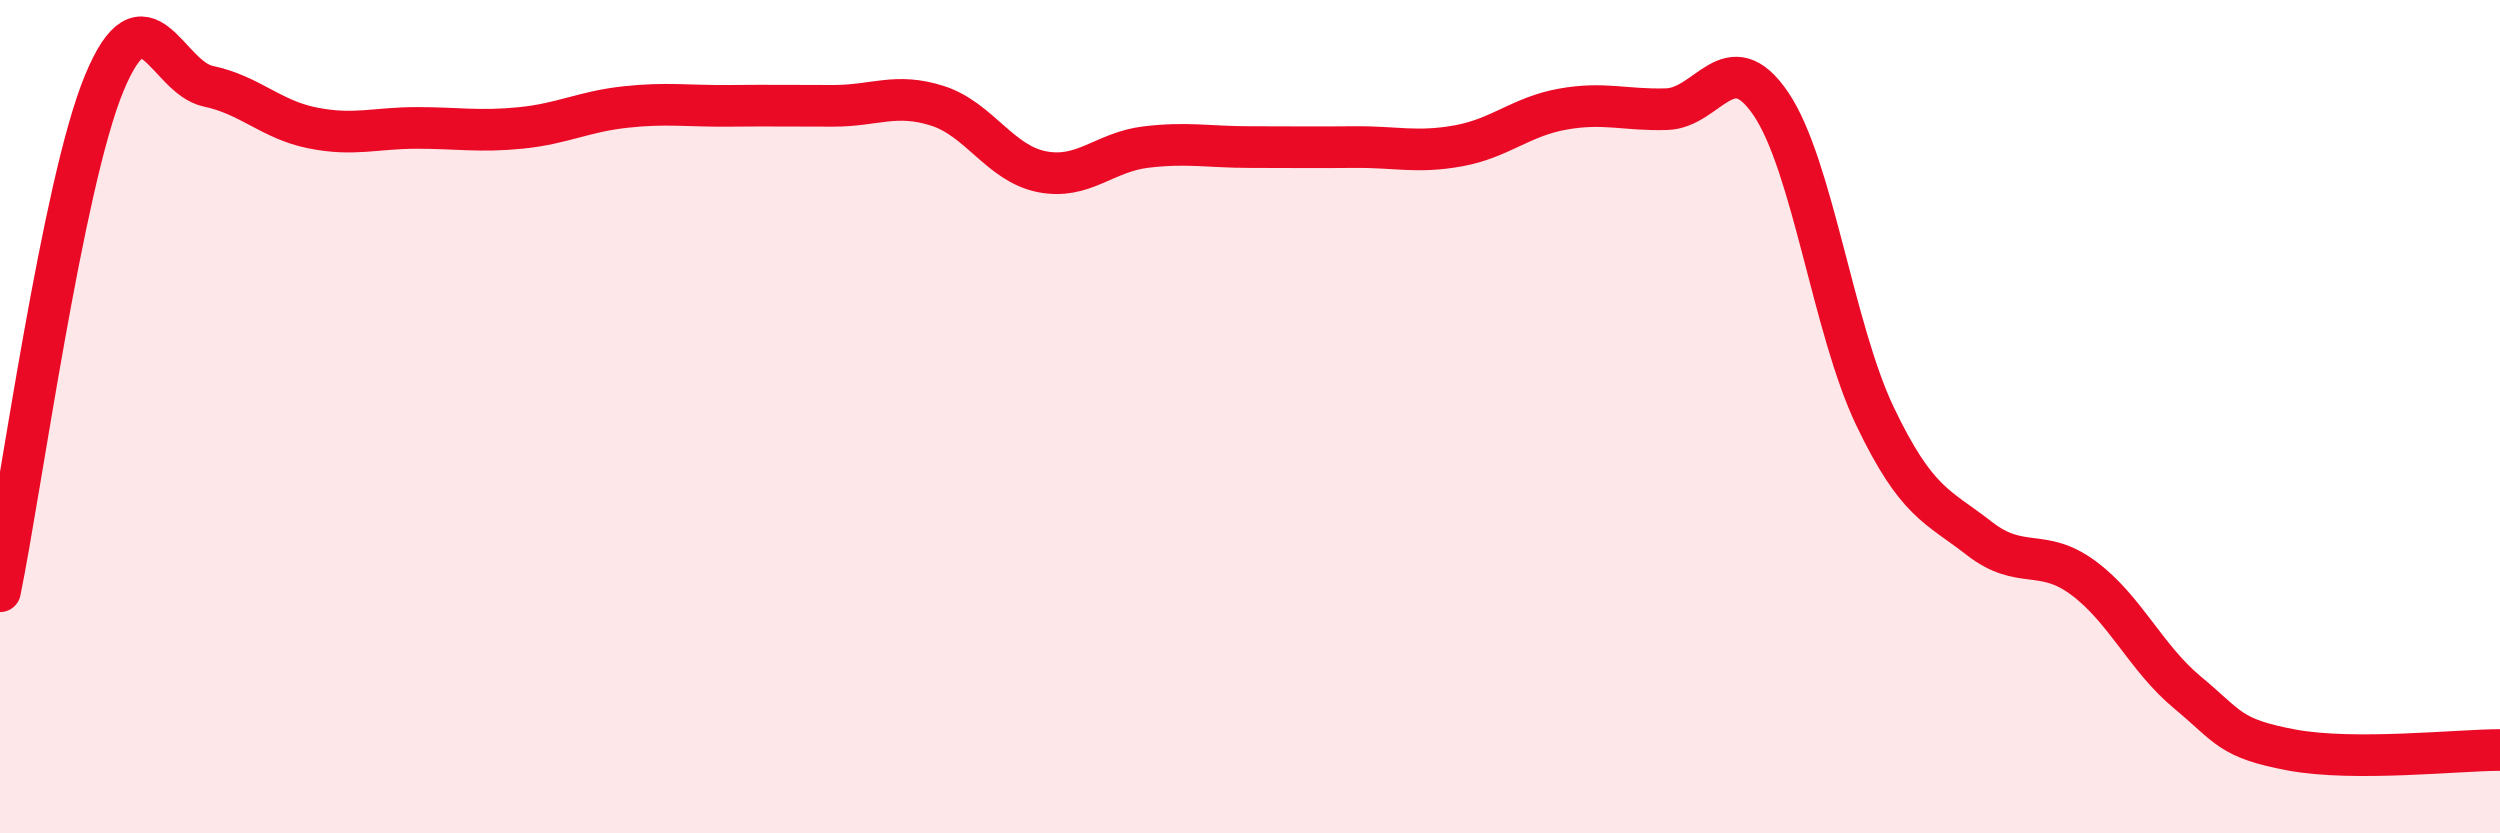
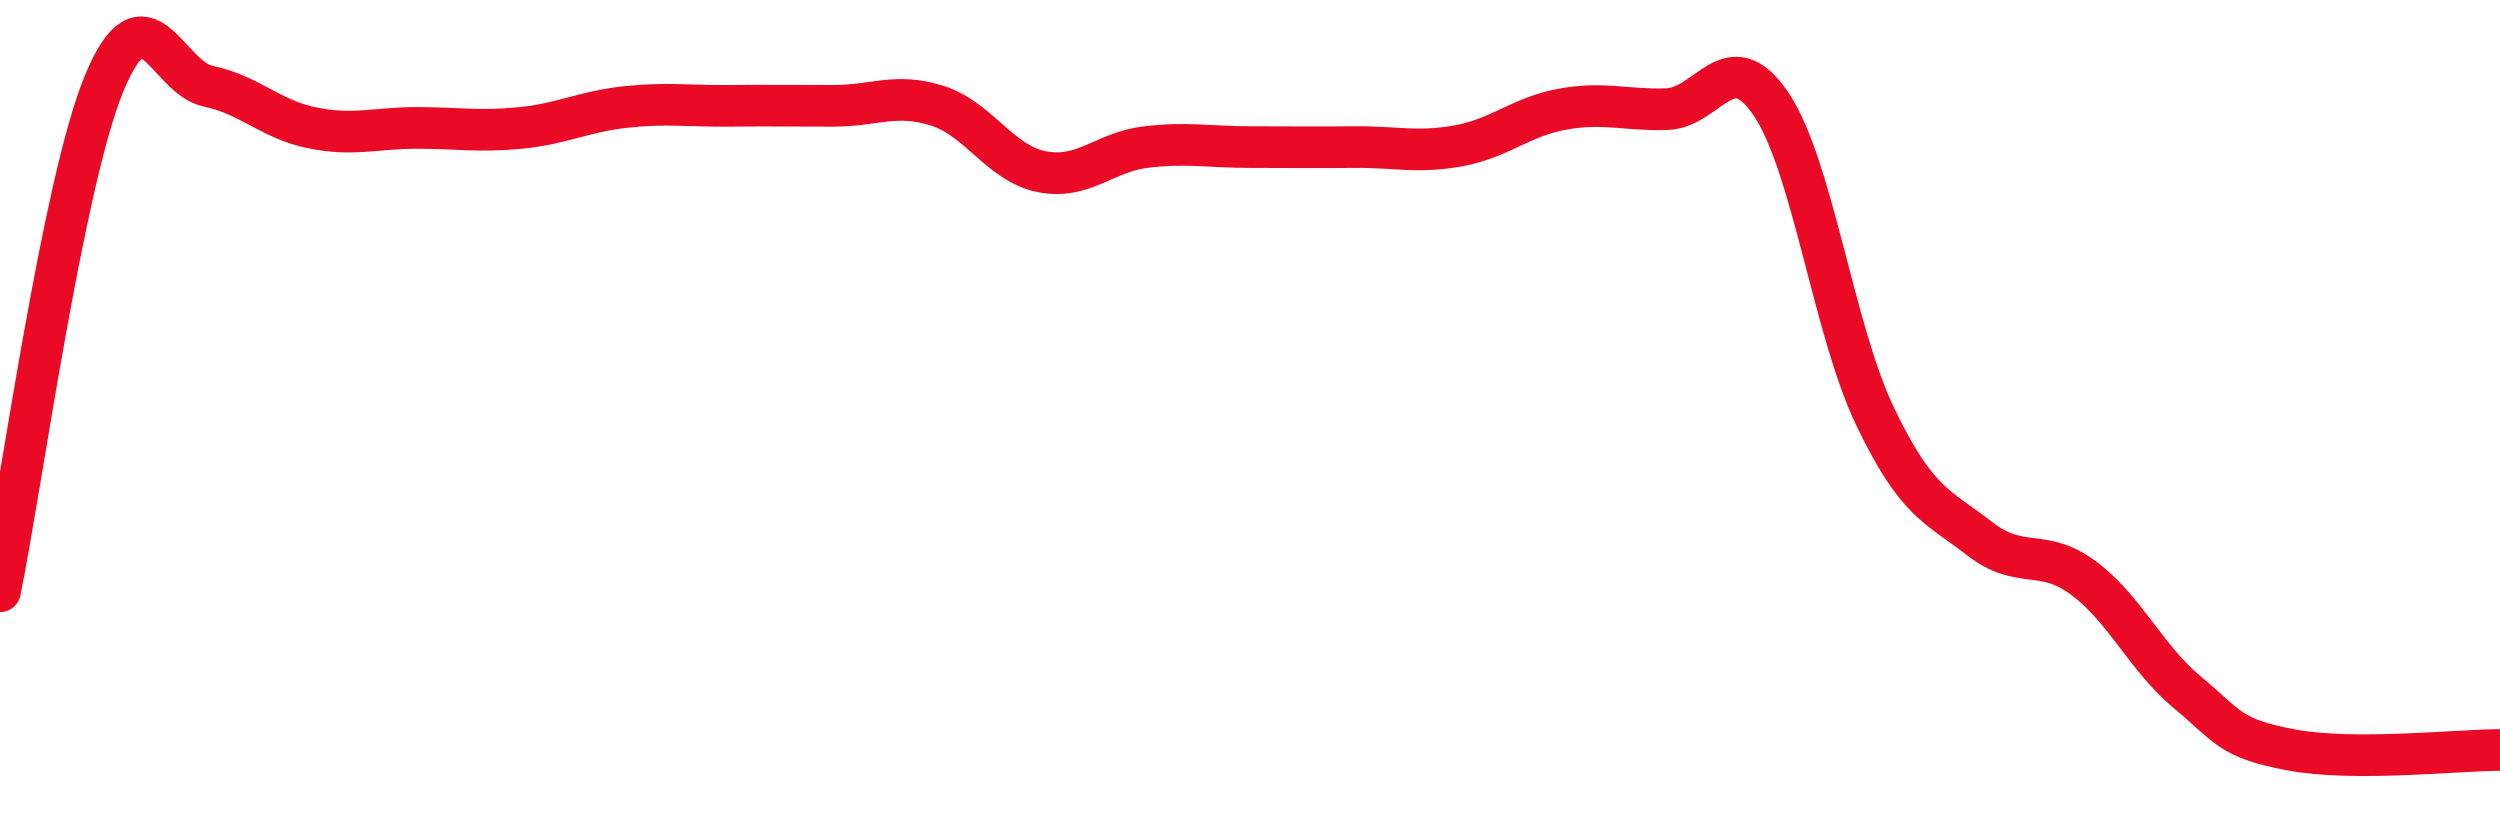
<svg xmlns="http://www.w3.org/2000/svg" width="60" height="20" viewBox="0 0 60 20">
-   <path d="M 0,14.19 C 0.5,11.75 1.5,4.42 2.5,2 C 3.5,-0.42 4,1.86 5,2.07 C 6,2.28 6.5,2.87 7.5,3.07 C 8.5,3.27 9,3.07 10,3.07 C 11,3.07 11.5,3.17 12.5,3.07 C 13.5,2.97 14,2.68 15,2.57 C 16,2.46 16.5,2.55 17.5,2.54 C 18.5,2.53 19,2.54 20,2.54 C 21,2.54 21.5,2.22 22.5,2.54 C 23.5,2.86 24,3.92 25,4.12 C 26,4.32 26.5,3.65 27.5,3.53 C 28.5,3.41 29,3.53 30,3.53 C 31,3.53 31.5,3.54 32.5,3.53 C 33.5,3.52 34,3.68 35,3.5 C 36,3.32 36.5,2.8 37.5,2.62 C 38.5,2.44 39,2.65 40,2.62 C 41,2.59 41.5,1.02 42.5,2.49 C 43.5,3.96 44,7.9 45,9.99 C 46,12.08 46.5,12.14 47.5,12.92 C 48.5,13.7 49,13.13 50,13.87 C 51,14.61 51.5,15.79 52.5,16.62 C 53.5,17.45 53.5,17.72 55,18 C 56.5,18.28 59,18 60,18L60 20L0 20Z" fill="#EB0A25" opacity="0.1" stroke-linecap="round" stroke-linejoin="round" />
  <path d="M 0,14.19 C 0.5,11.75 1.5,4.42 2.5,2 C 3.5,-0.42 4,1.86 5,2.07 C 6,2.28 6.5,2.87 7.5,3.07 C 8.5,3.27 9,3.07 10,3.07 C 11,3.07 11.5,3.17 12.5,3.07 C 13.5,2.97 14,2.68 15,2.57 C 16,2.46 16.5,2.55 17.5,2.54 C 18.5,2.53 19,2.54 20,2.54 C 21,2.54 21.5,2.22 22.5,2.54 C 23.5,2.86 24,3.92 25,4.12 C 26,4.32 26.5,3.65 27.5,3.53 C 28.5,3.41 29,3.53 30,3.53 C 31,3.53 31.5,3.54 32.5,3.53 C 33.5,3.52 34,3.68 35,3.5 C 36,3.32 36.5,2.8 37.5,2.62 C 38.5,2.44 39,2.65 40,2.62 C 41,2.59 41.5,1.02 42.5,2.49 C 43.5,3.96 44,7.9 45,9.99 C 46,12.08 46.5,12.14 47.5,12.92 C 48.5,13.7 49,13.13 50,13.87 C 51,14.61 51.5,15.79 52.5,16.62 C 53.5,17.45 53.5,17.72 55,18 C 56.5,18.28 59,18 60,18" stroke="#EB0A25" stroke-width="1" fill="none" stroke-linecap="round" stroke-linejoin="round" />
</svg>